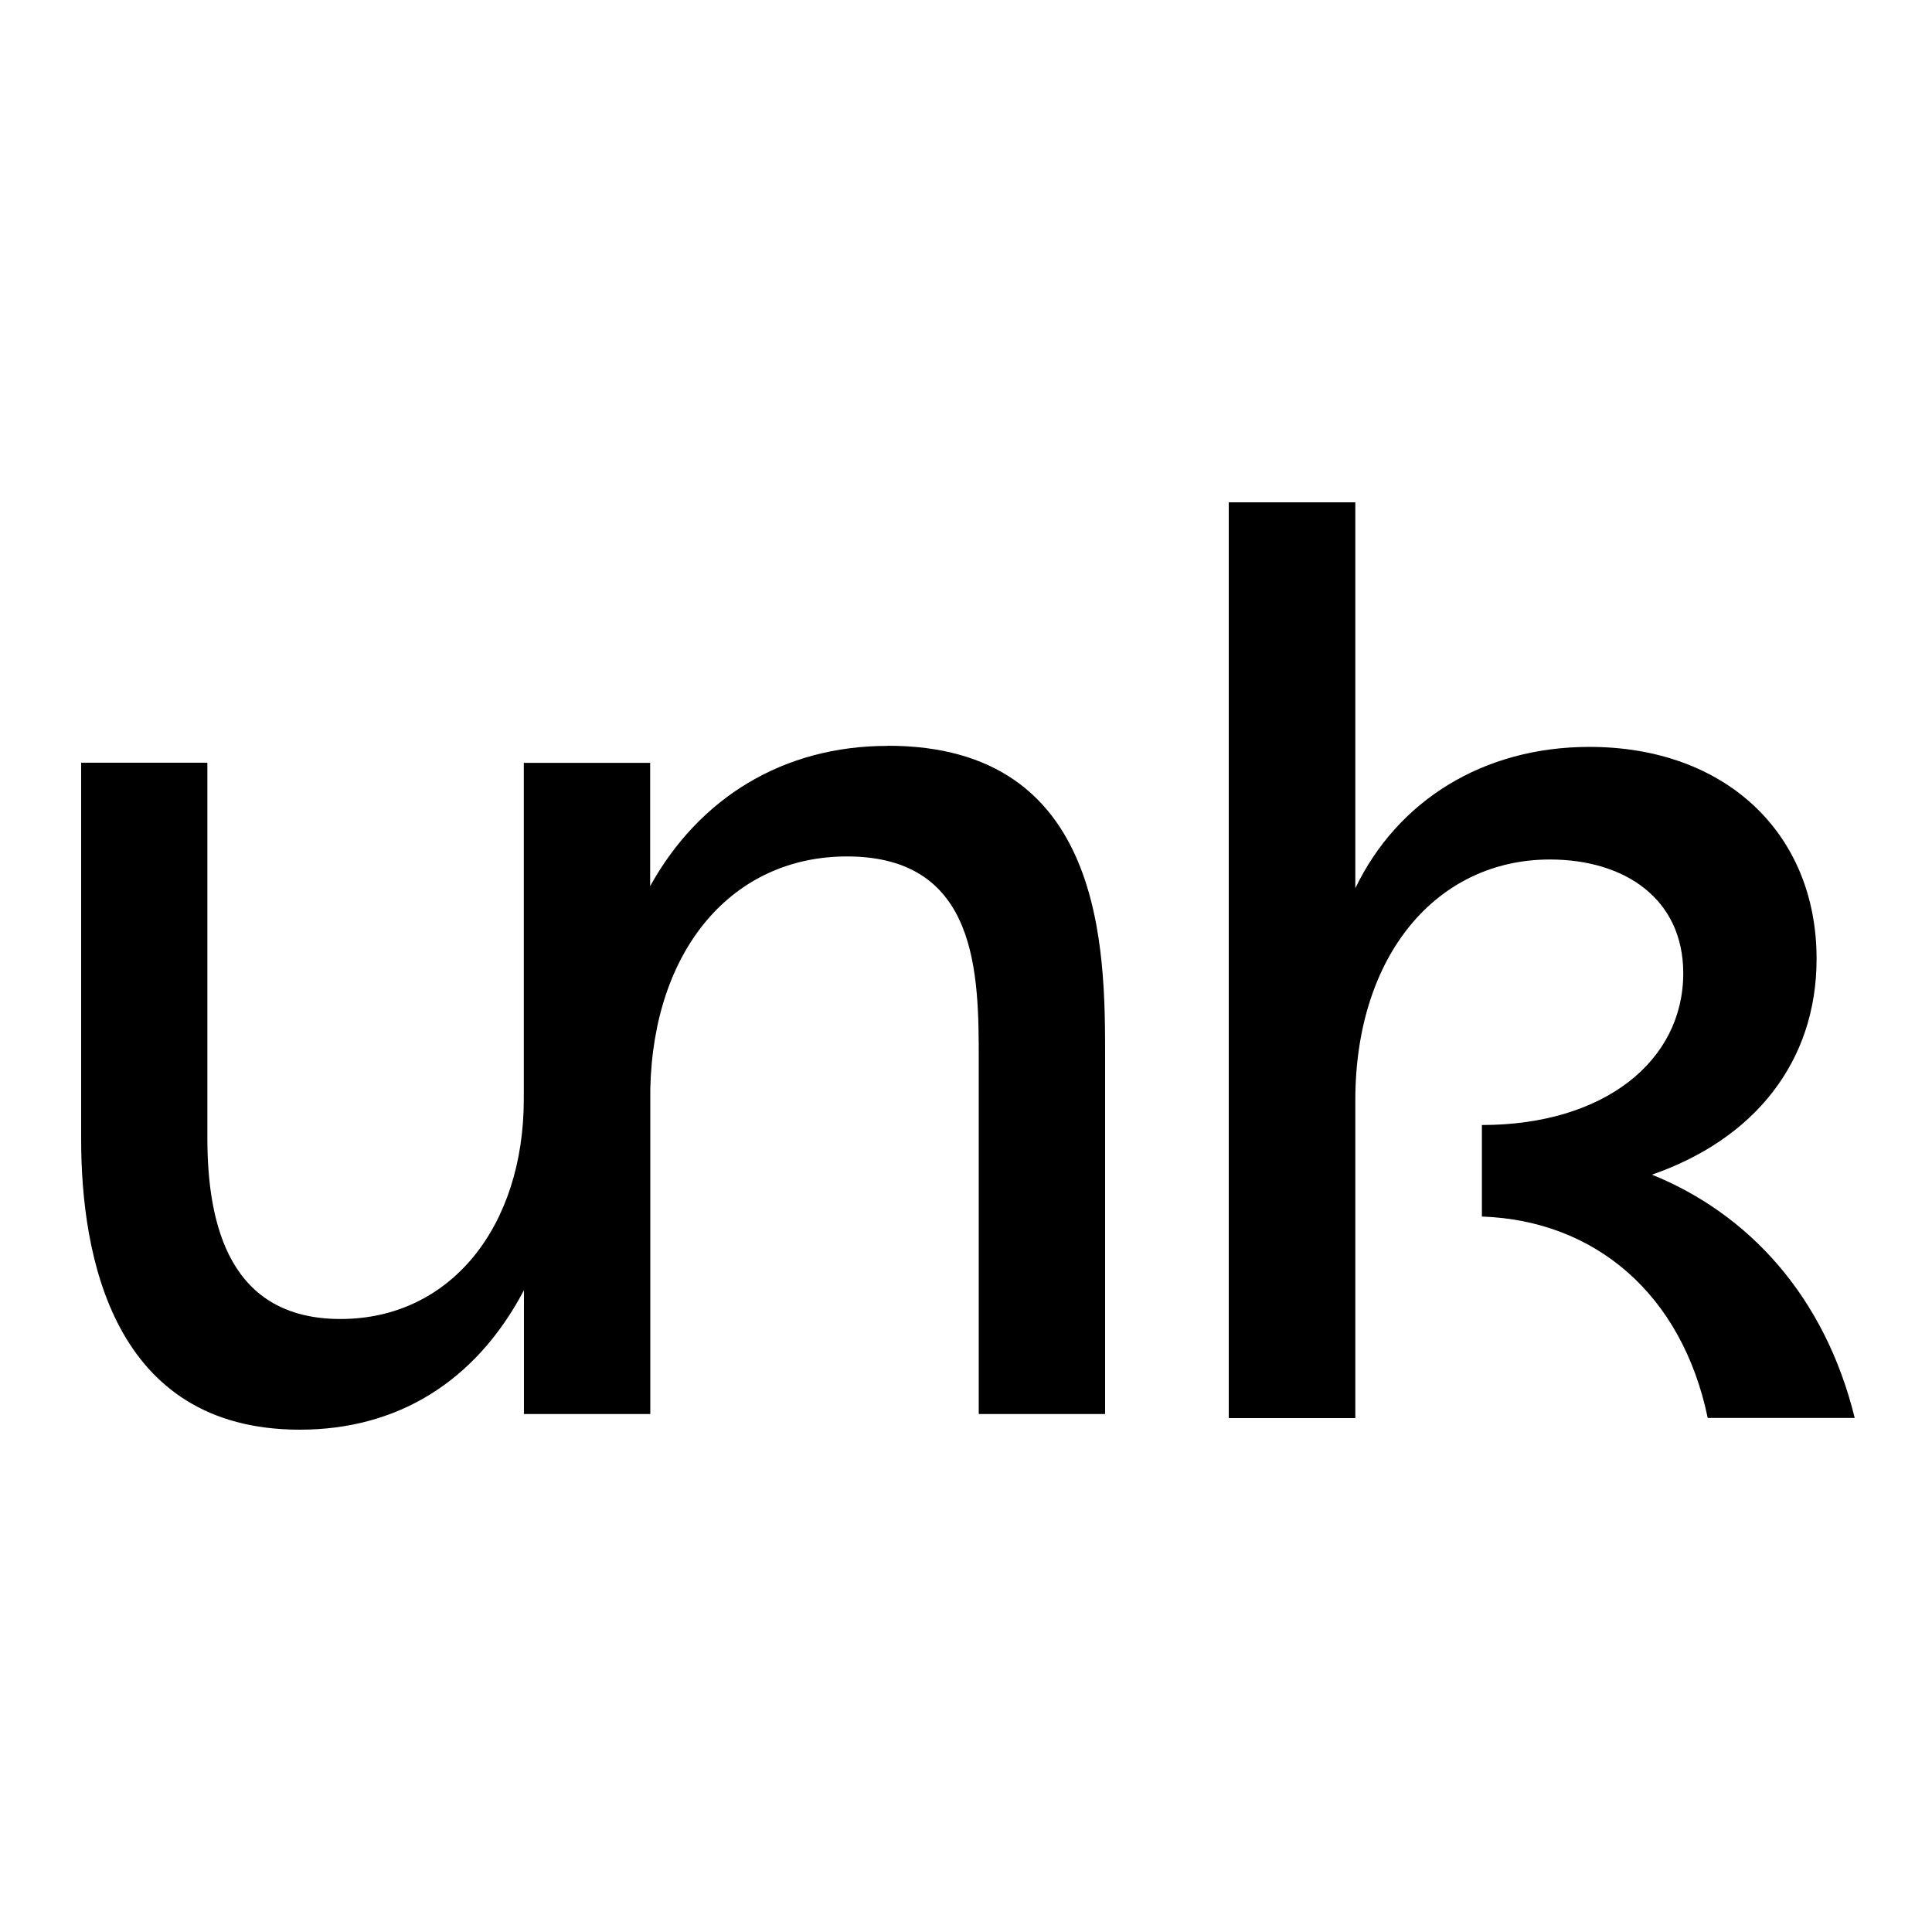
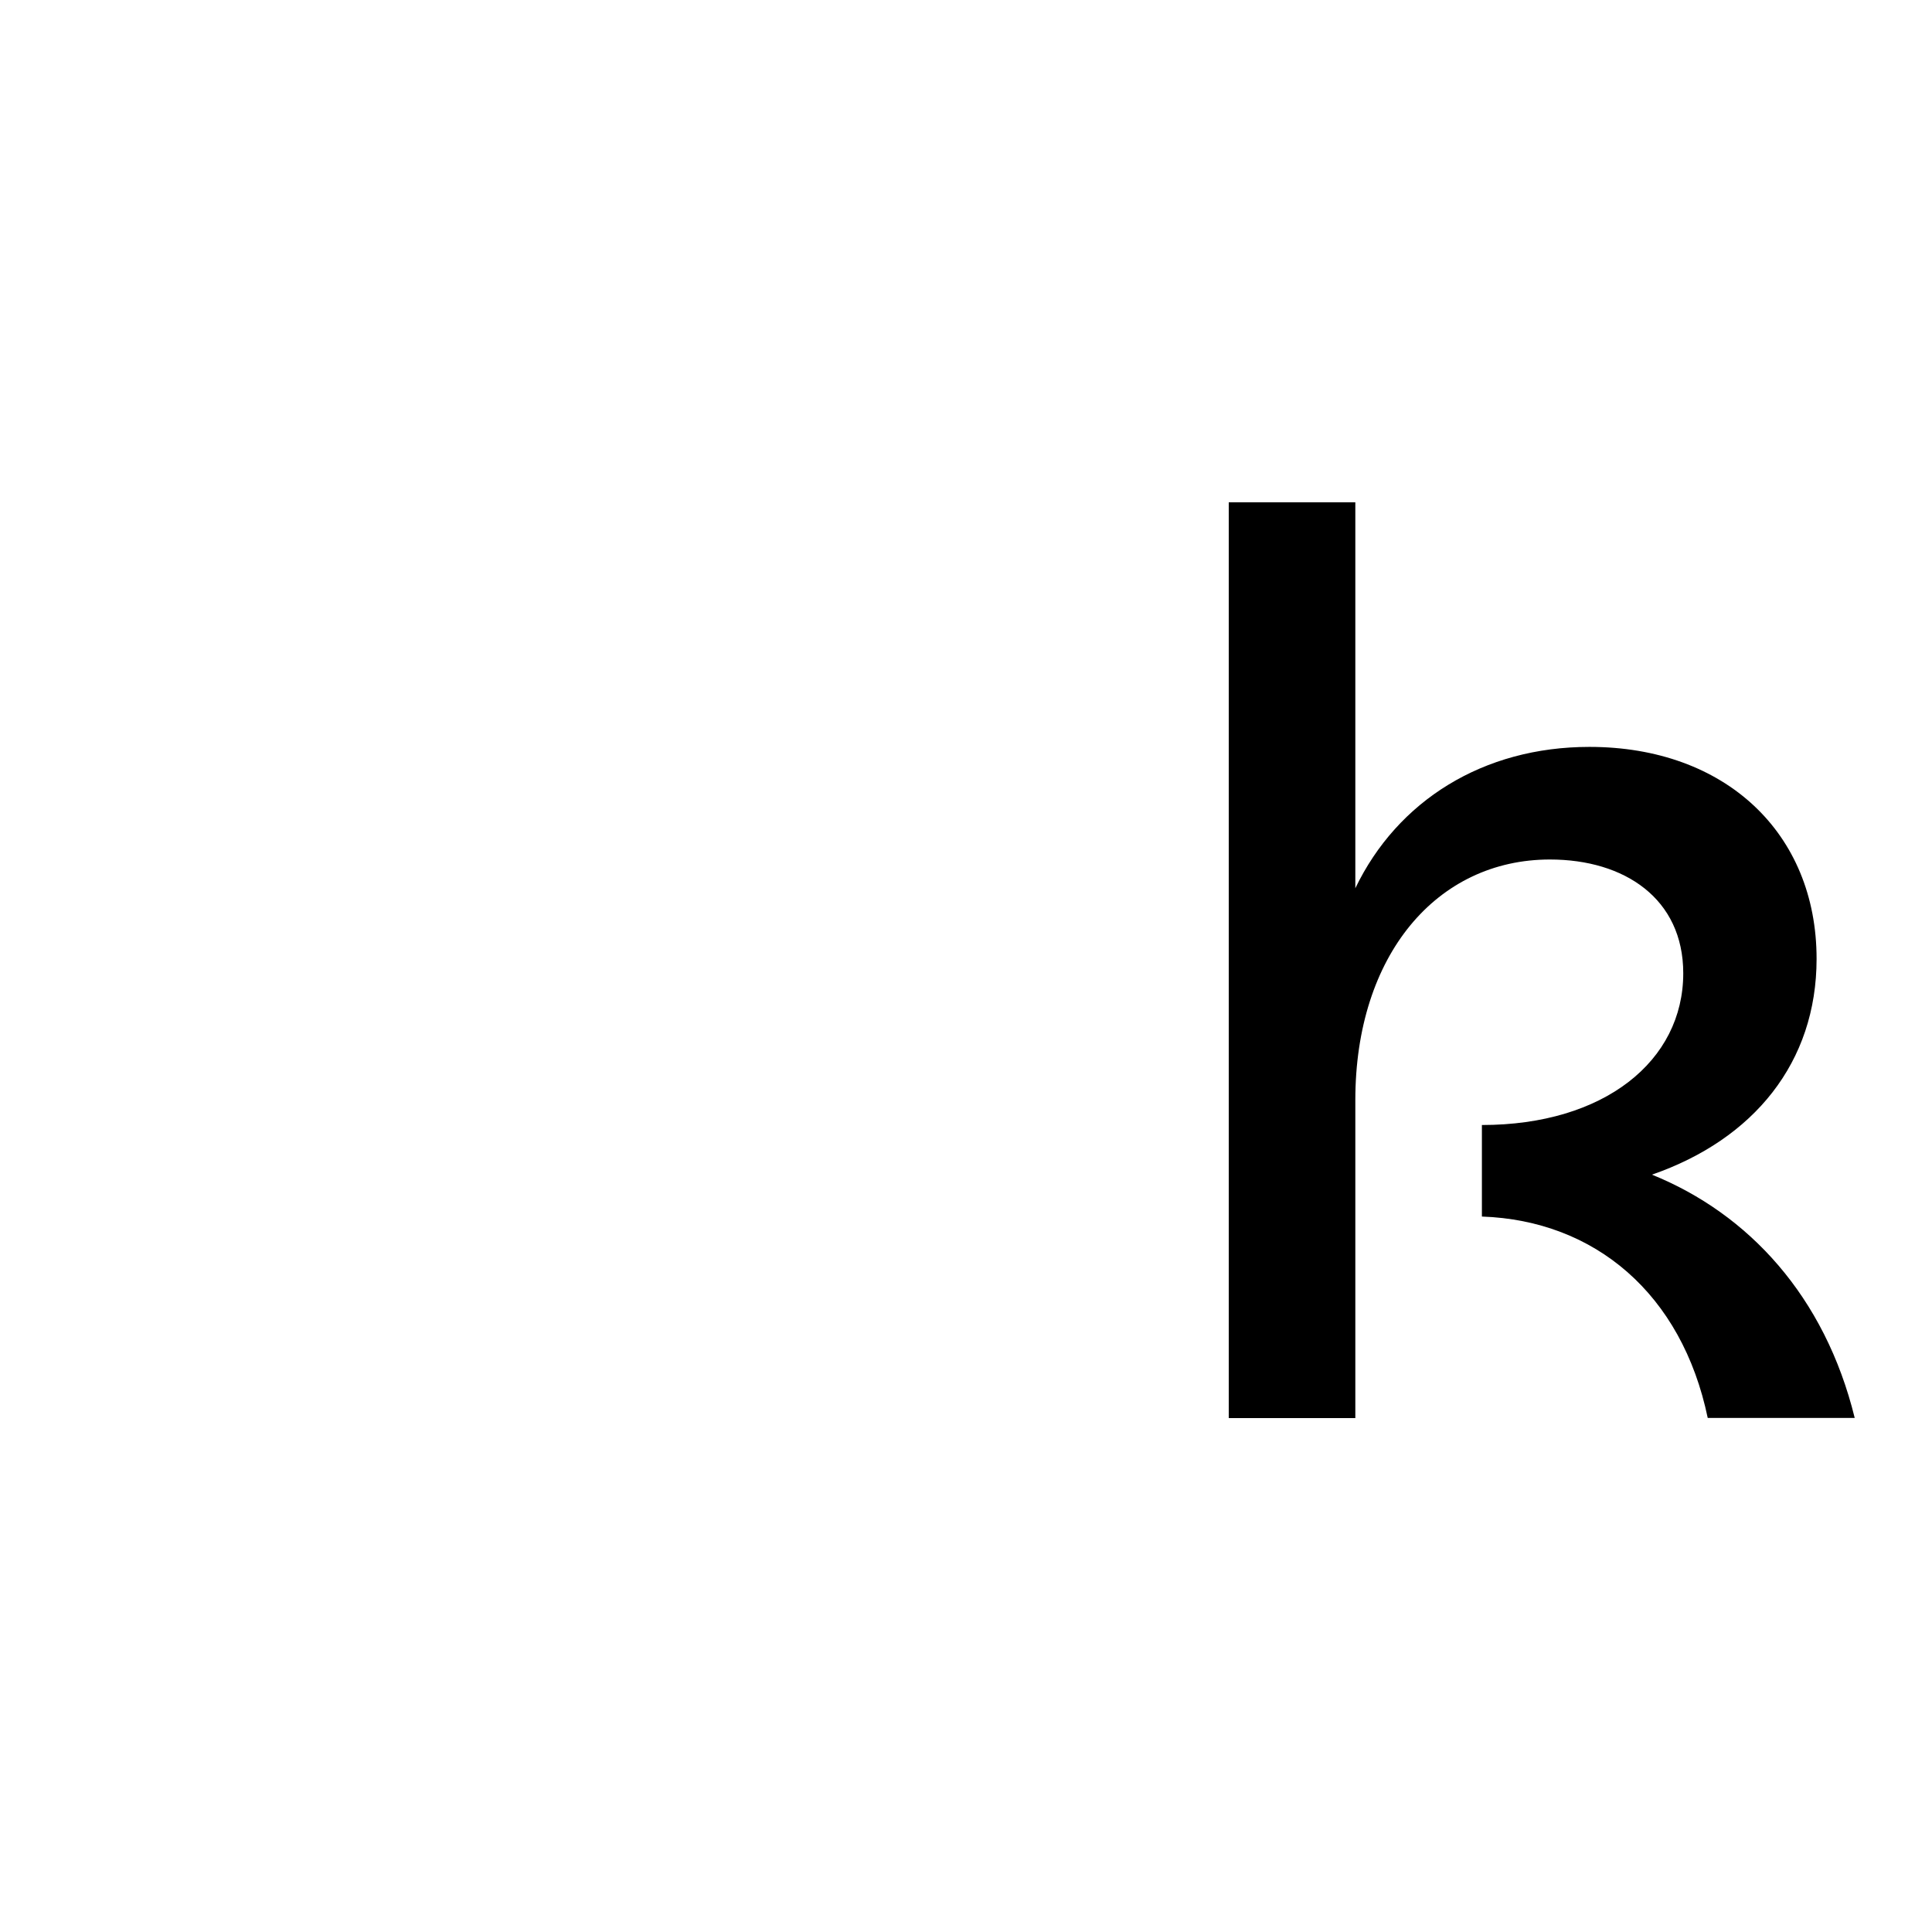
<svg xmlns="http://www.w3.org/2000/svg" width="500" height="500" viewBox="0 0 500 500" fill="none">
-   <path d="M229.716 193.034C202.709 193.034 180.943 206.468 168.261 229.318V197.422H135.56V284.398C135.56 317.433 116.589 341.354 88.115 341.354C59.641 341.354 53.666 317.433 53.666 294.483V197.389H21V294.818C21 324.804 29.07 370 77.599 370C102.544 370 122.947 357.872 135.595 333.917V365.946H168.296V281.885C169.065 245.668 189.538 221.646 219.2 221.646C253.299 221.646 253.299 252.335 253.299 274.581V365.946H286V273.576C286 245.936 286 193 229.751 193L229.716 193.034Z" fill="black" />
  <path d="M427.505 304.006C453.927 294.853 470.131 274.899 470.131 248.147C470.131 215.64 446.543 193.296 411.336 193.296C383.864 193.296 361.676 207.194 350.757 229.874V130H318V367H350.757V284.725C350.757 247.137 371.895 222.438 401.117 222.438C420.471 222.438 435.624 232.6 435.624 251.882C435.624 274.562 415.186 291.152 383.514 291.152V314.842C412.736 315.851 435.274 334.83 441.959 366.966H480C472.266 335.47 452.528 314.135 427.54 304.006H427.505Z" fill="black" />
</svg>